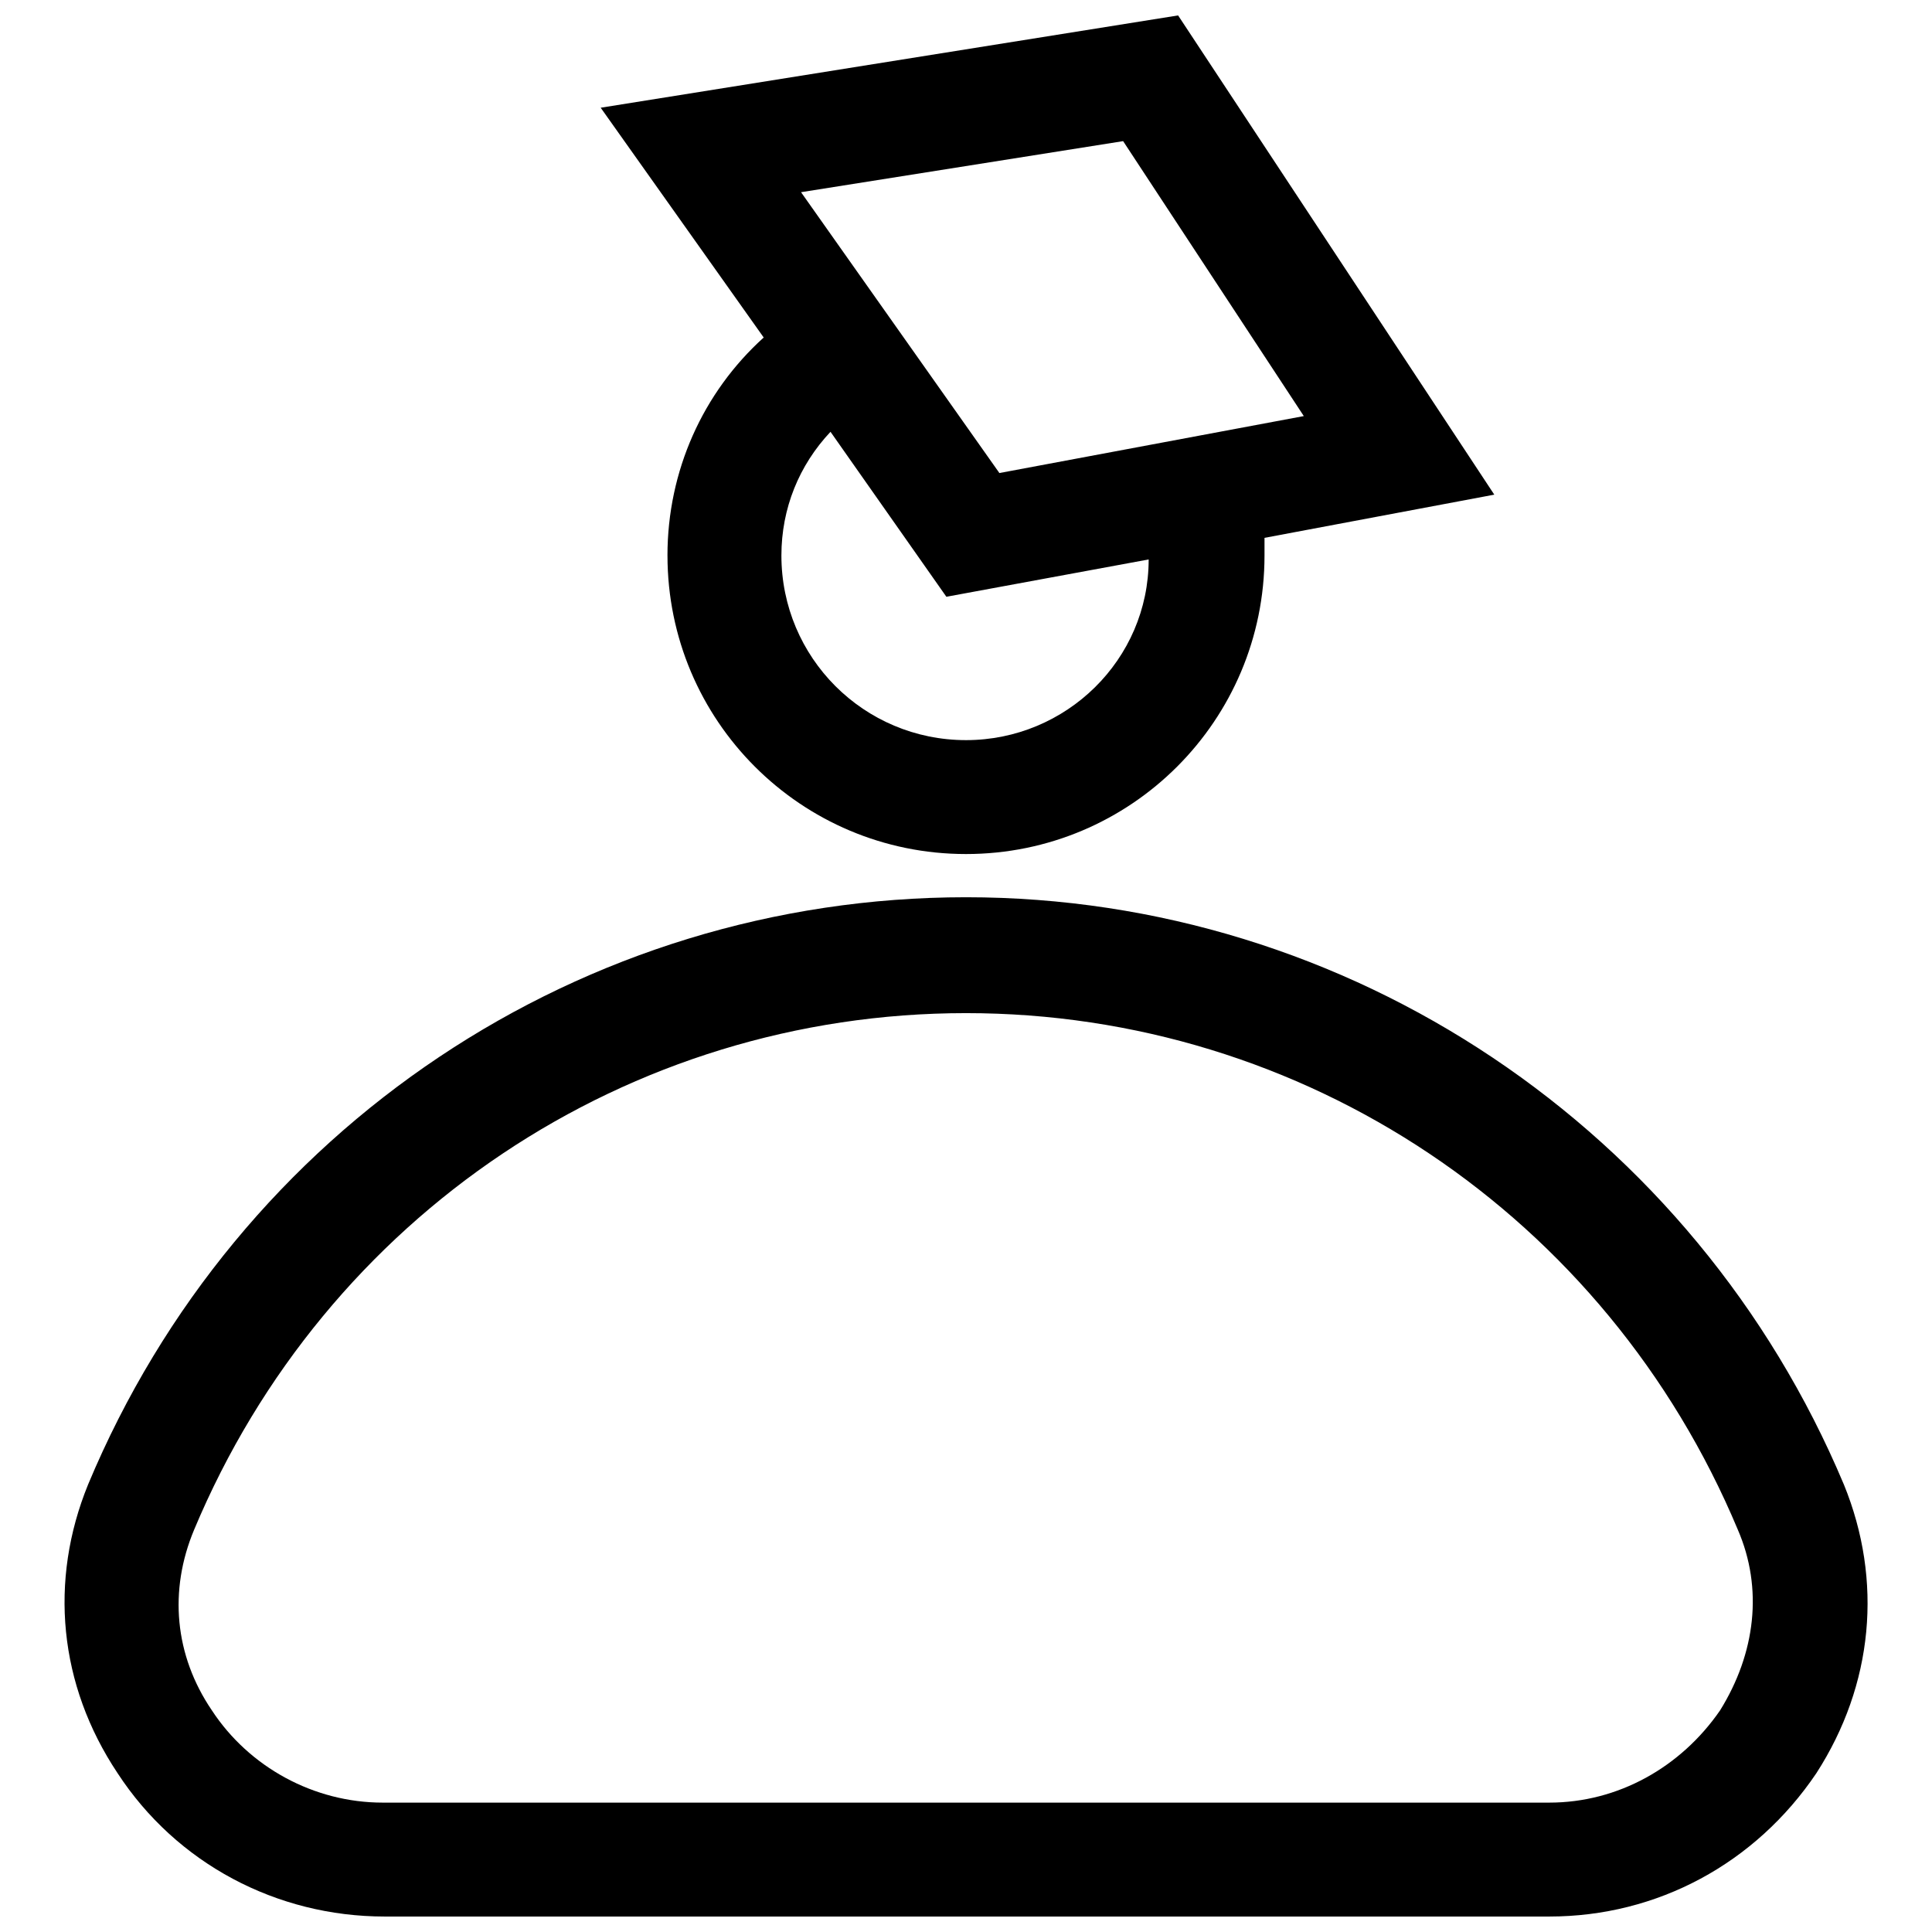
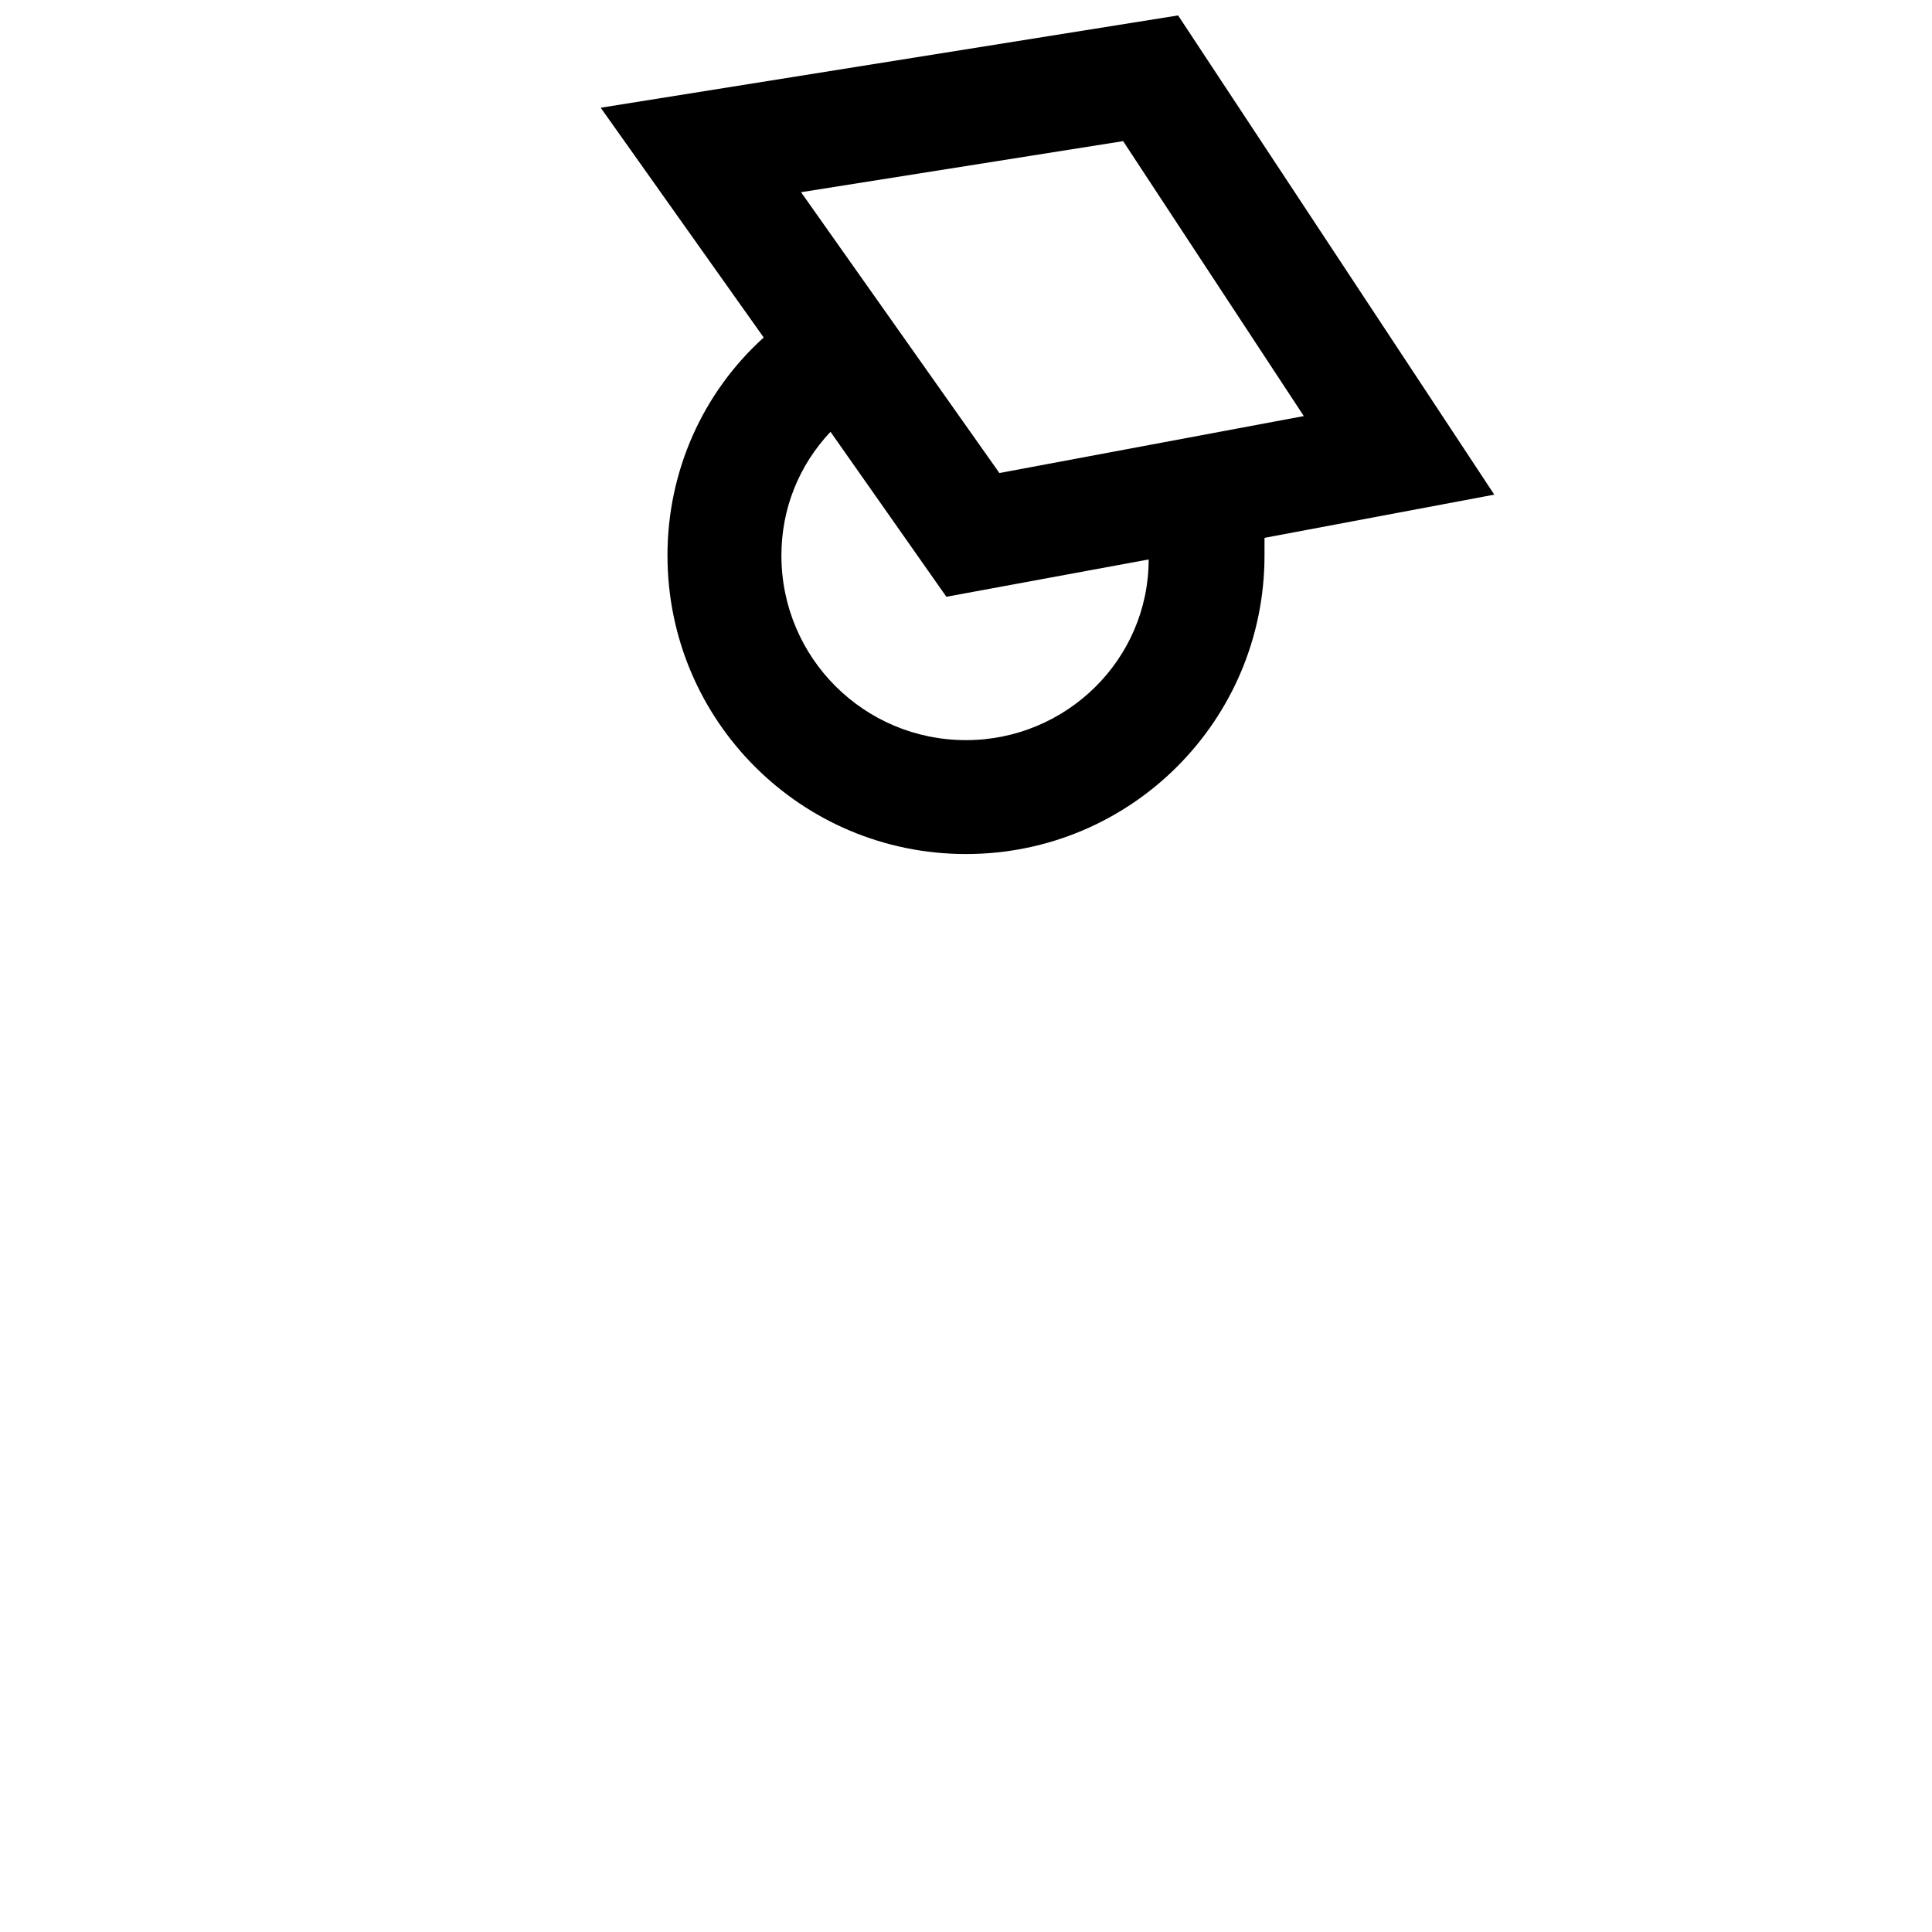
<svg xmlns="http://www.w3.org/2000/svg" width="800px" height="800px" version="1.1" viewBox="144 144 512 512">
  <defs>
    <clipPath id="b">
-       <path d="m161 381h478v270.9h-478z" />
-     </clipPath>
+       </clipPath>
    <clipPath id="a">
      <path d="m303 148.09h237v222.91h-237z" />
    </clipPath>
  </defs>
  <g>
    <g clip-path="url(#b)">
-       <path d="m632.64 537.4c-39.555-94.207-131.16-155.62-232.64-155.62-101.49 0-193.09 60.895-232.65 155.62-10.41 25.504-7.809 53.086 7.809 76.508 15.613 23.941 42.156 37.992 70.781 37.992h308.64c28.625 0 54.648-14.051 70.781-37.992 15.094-23.418 17.695-51.004 7.285-76.504zm-32.789 59.852c-10.41 15.094-27.062 24.461-45.281 24.461h-309.15c-18.215 0-35.391-9.367-45.281-24.461-9.891-14.574-11.449-31.75-4.684-47.883 34.871-83.273 115.02-136.88 204.54-136.88s169.67 53.609 204.54 136.88c6.766 15.613 4.684 32.789-4.688 47.883z" />
+       <path d="m632.64 537.4c-39.555-94.207-131.16-155.62-232.64-155.62-101.49 0-193.09 60.895-232.65 155.62-10.41 25.504-7.809 53.086 7.809 76.508 15.613 23.941 42.156 37.992 70.781 37.992h308.64c28.625 0 54.648-14.051 70.781-37.992 15.094-23.418 17.695-51.004 7.285-76.504zc-10.41 15.094-27.062 24.461-45.281 24.461h-309.15c-18.215 0-35.391-9.367-45.281-24.461-9.891-14.574-11.449-31.75-4.684-47.883 34.871-83.273 115.02-136.88 204.54-136.88s169.67 53.609 204.54 136.88c6.766 15.613 4.684 32.789-4.688 47.883z" />
    </g>
    <g clip-path="url(#a)">
      <path d="m320.89 291.22c0 43.719 35.391 79.109 79.109 79.109s79.109-35.391 79.109-79.109v-4.684l60.895-11.449-83.793-127-153.02 24.461 43.199 60.895c-16.133 14.574-25.504 35.391-25.504 57.773zm79.113 48.922c-27.062 0-48.922-21.859-48.922-48.922 0-12.492 4.684-23.941 13.012-32.789l30.707 43.719 53.609-9.891c-0.004 26.543-21.863 47.883-48.406 47.883zm41.637-158.74 47.883 72.863-80.672 15.094-52.566-74.426z" />
    </g>
  </g>
</svg>